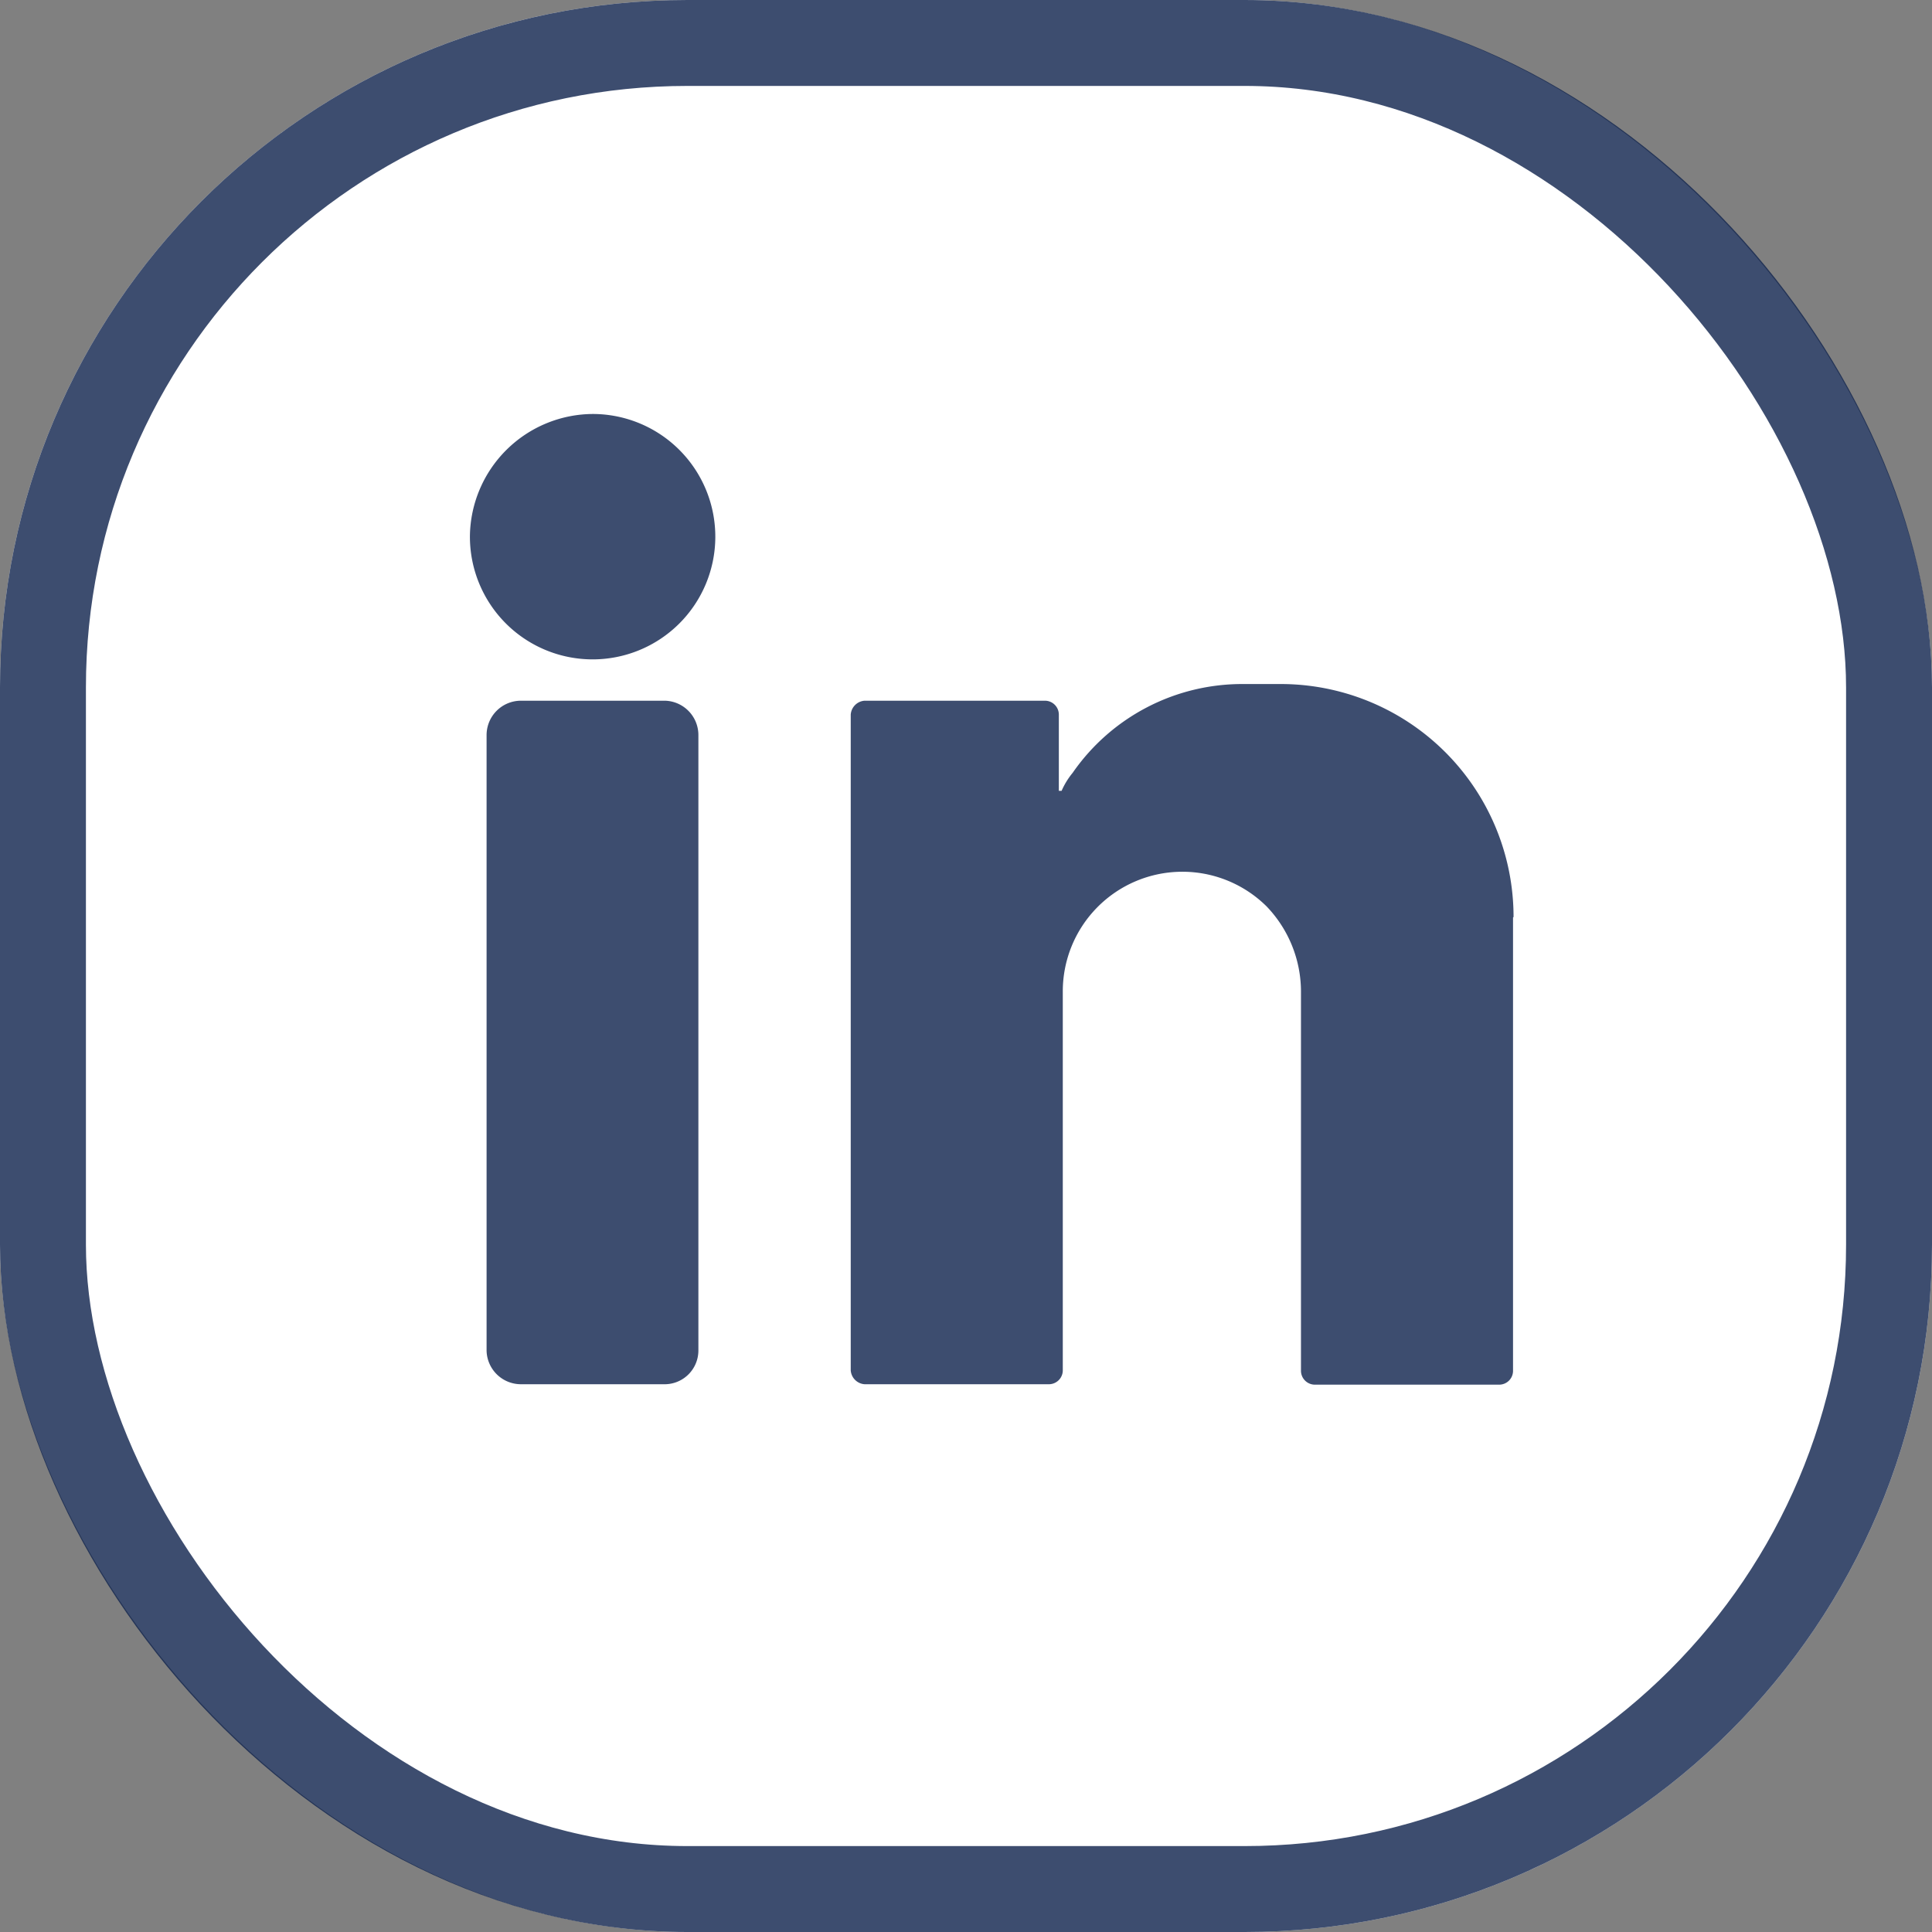
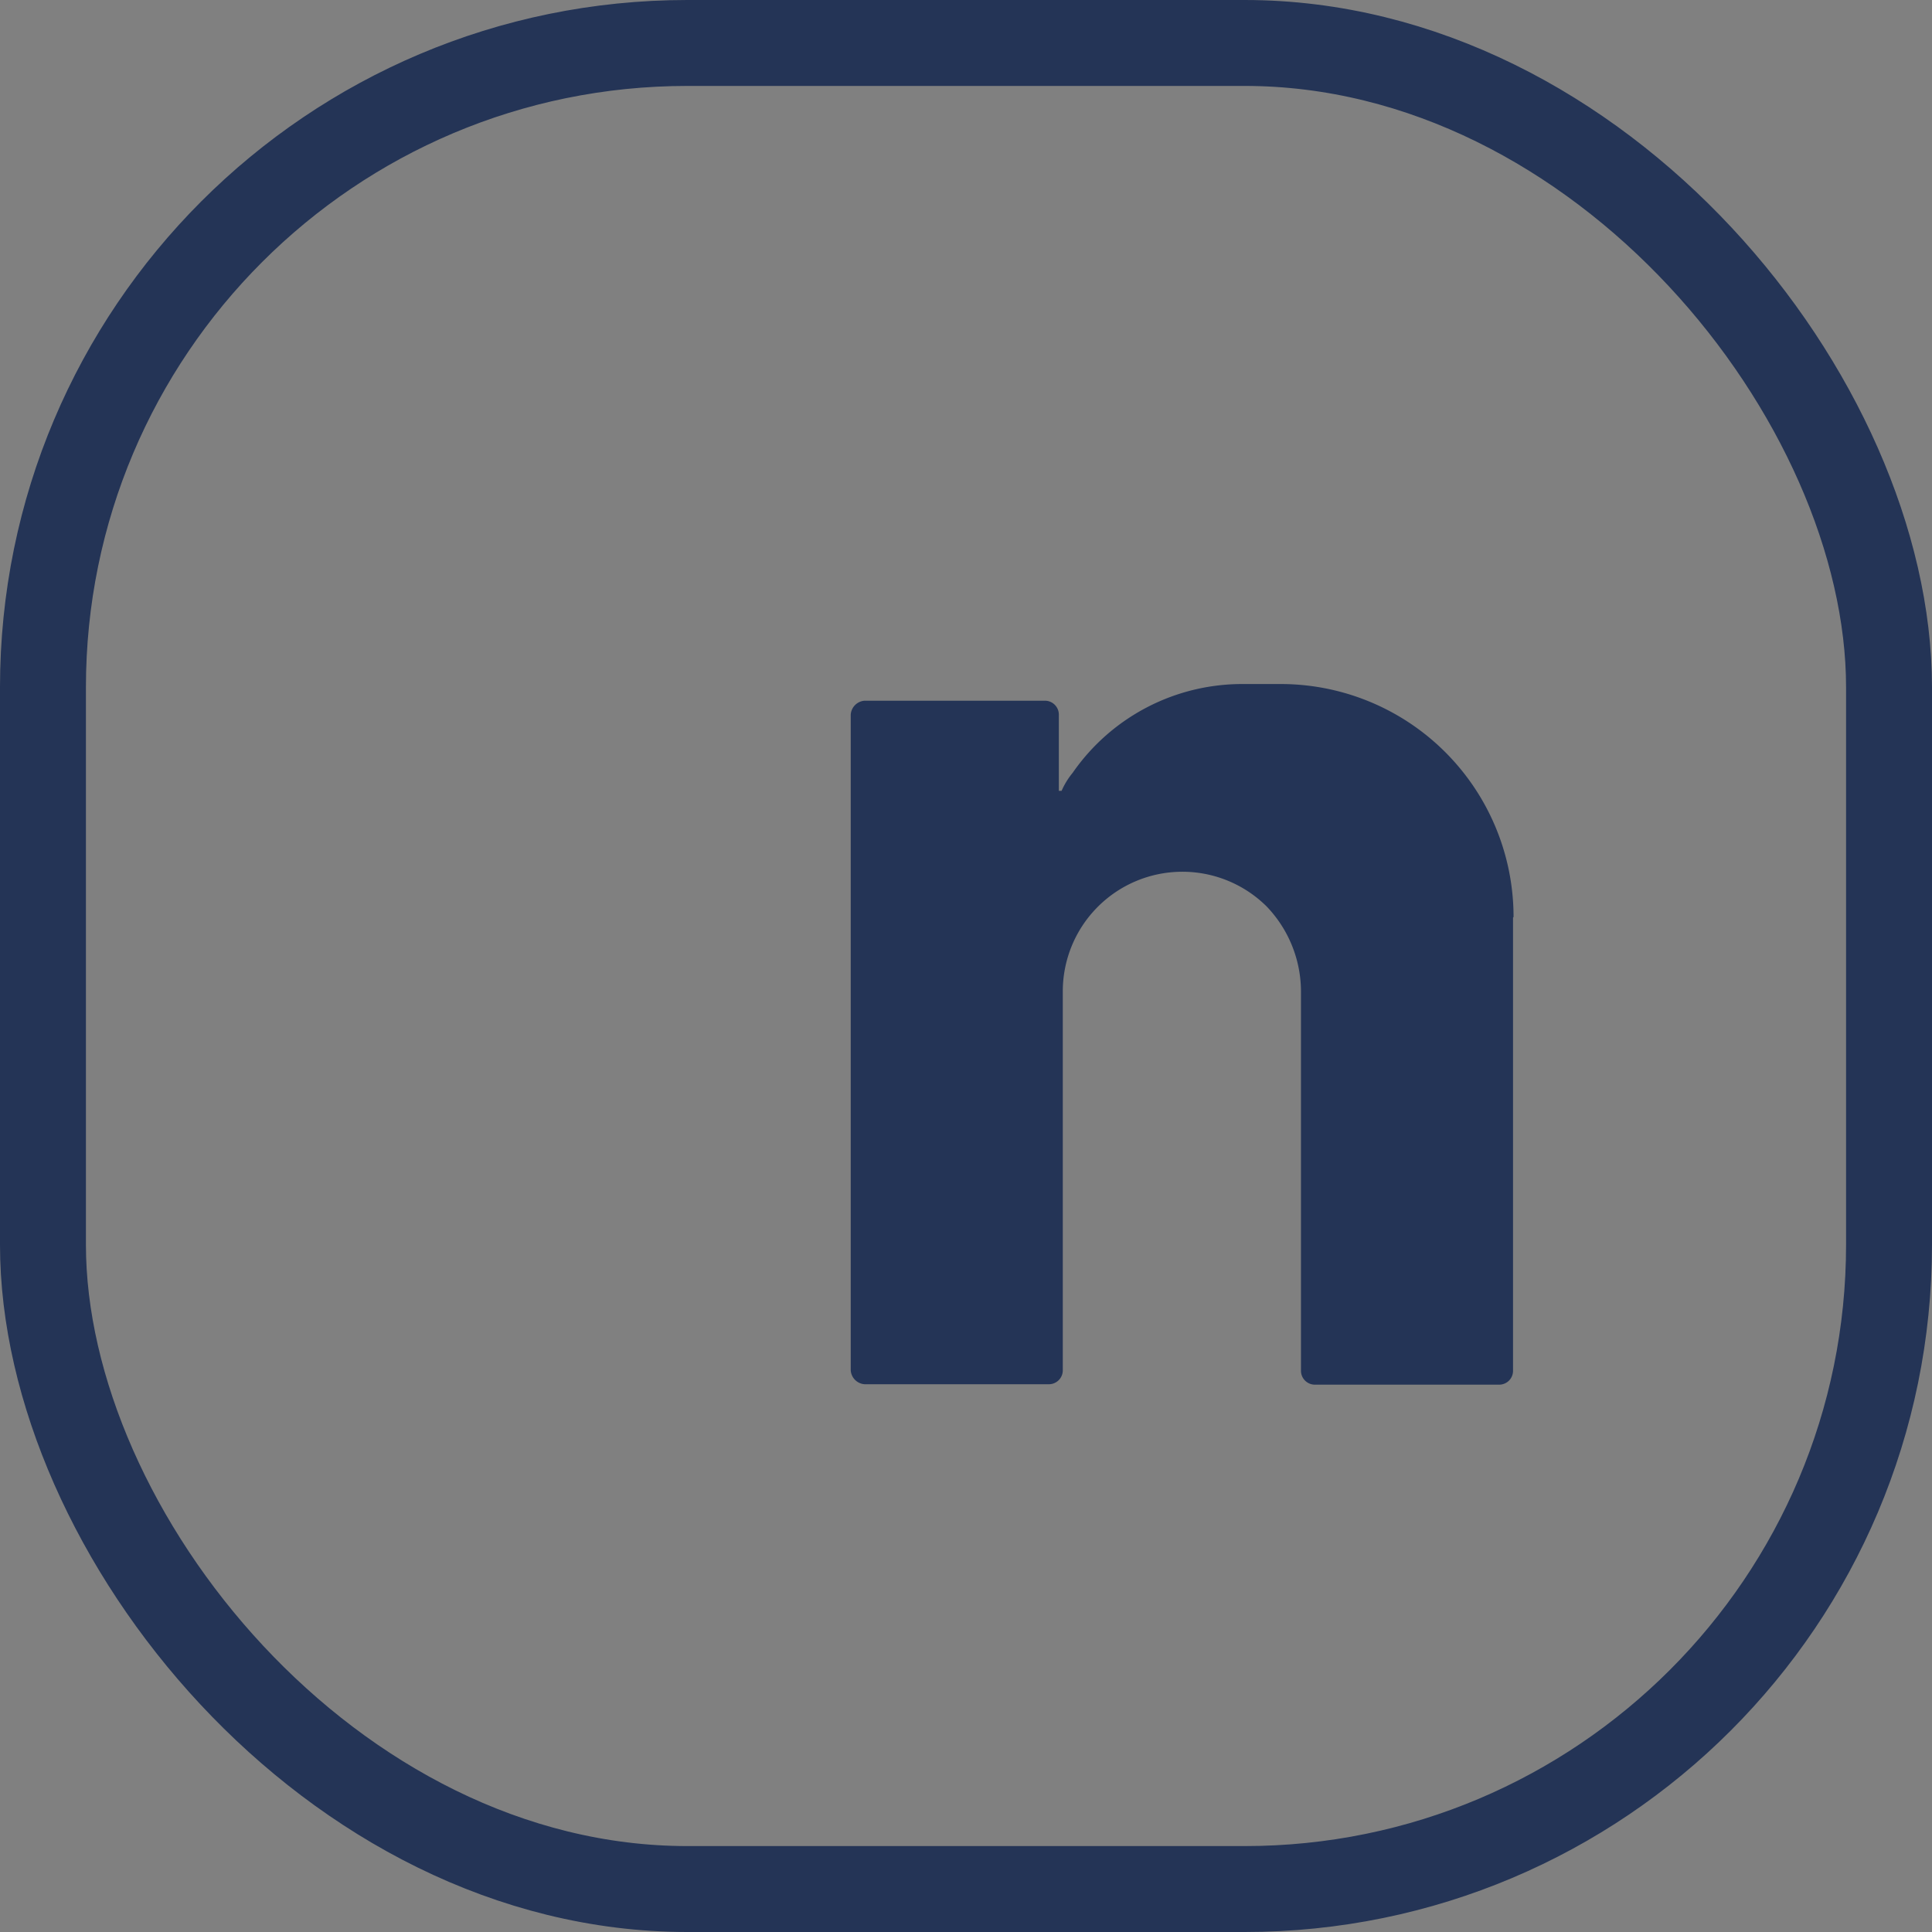
<svg xmlns="http://www.w3.org/2000/svg" id="Component_65_1" data-name="Component 65 – 1" width="22.485" height="22.485" viewBox="0 0 22.485 22.485">
  <rect x="0" y="0" width="22.485" height="22.485" fill="#808080" stroke="none" />
  <g id="Rectangle_541" data-name="Rectangle 541" fill="#fff" stroke="rgba(13,33,75,0.8)" stroke-width="1">
-     <rect width="22.485" height="22.485" rx="8" stroke="none" />
    <rect x="0.5" y="0.5" width="21.485" height="21.485" rx="7.5" fill="none" />
  </g>
  <g id="Group_3095" data-name="Group 3095" transform="translate(5.469 4.818)">
-     <path id="Path_2926" data-name="Path 2926" d="M3676.436,3390a1.428,1.428,0,1,1-1.436,1.42A1.439,1.439,0,0,1,3676.436,3390Z" transform="translate(-3675 -3390)" fill="rgba(13,33,75,0.8)" fill-rule="evenodd" />
-     <path id="Path_2927" data-name="Path 2927" d="M3689.081,3642.955H3687.4a.4.4,0,0,1-.4-.387V3635.4a.4.4,0,0,1,.4-.4h1.678a.4.4,0,0,1,.387.4v7.164A.393.393,0,0,1,3689.081,3642.955Z" transform="translate(-3686.806 -3631.663)" fill="rgba(13,33,75,0.8)" fill-rule="evenodd" />
    <path id="Path_2928" data-name="Path 2928" d="M3944.712,3625.71a2.71,2.71,0,0,0-2.727-2.711h-.419a2.4,2.4,0,0,0-1.985,1.033.888.888,0,0,0-.129.21h-.032v-.887a.162.162,0,0,0-.161-.162h-2.1a.174.174,0,0,0-.161.162v7.632a.174.174,0,0,0,.161.161h2.146a.162.162,0,0,0,.161-.161v-4.4a1.392,1.392,0,0,1,2.372-1,1.433,1.433,0,0,1,.4.984v4.421a.162.162,0,0,0,.161.161h2.146a.161.161,0,0,0,.161-.161v-5.276Z" transform="translate(-3932.566 -3619.856)" fill="rgba(13,33,75,0.8)" fill-rule="evenodd" />
  </g>
</svg>